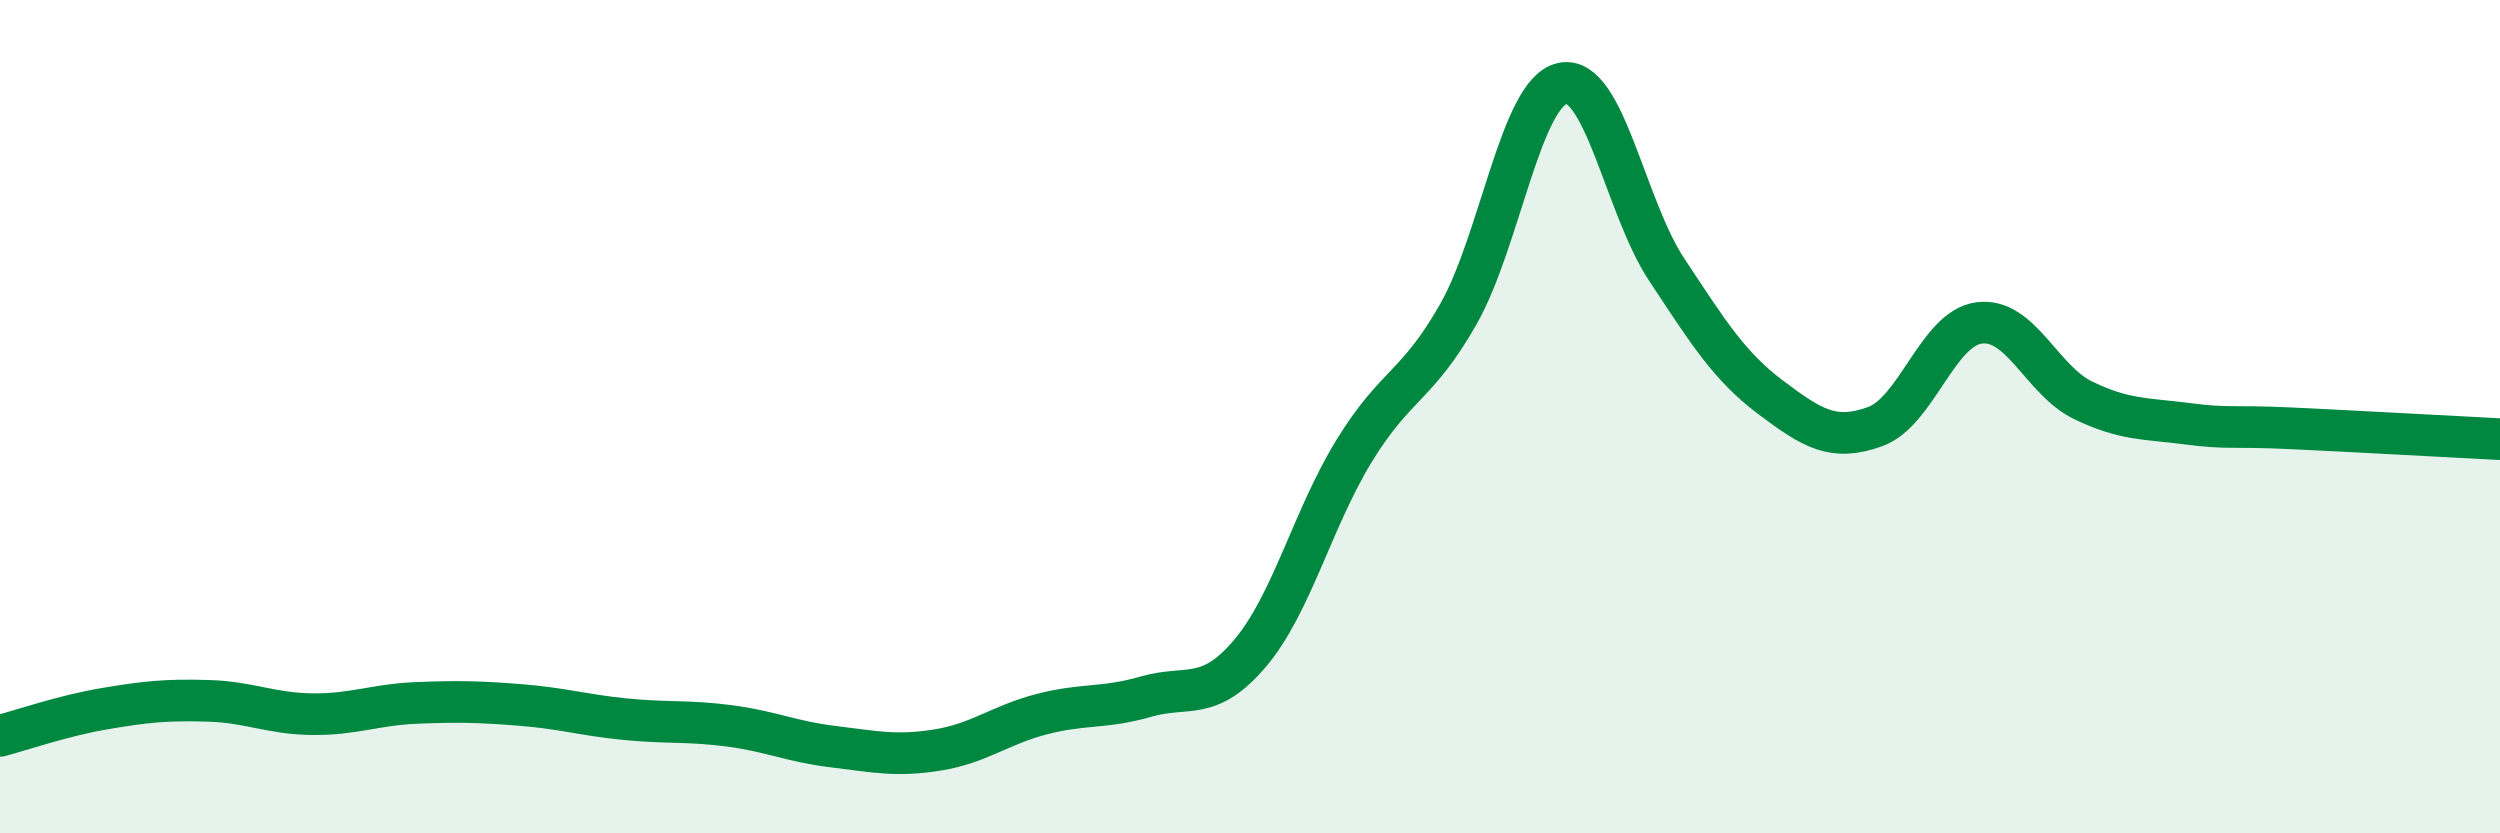
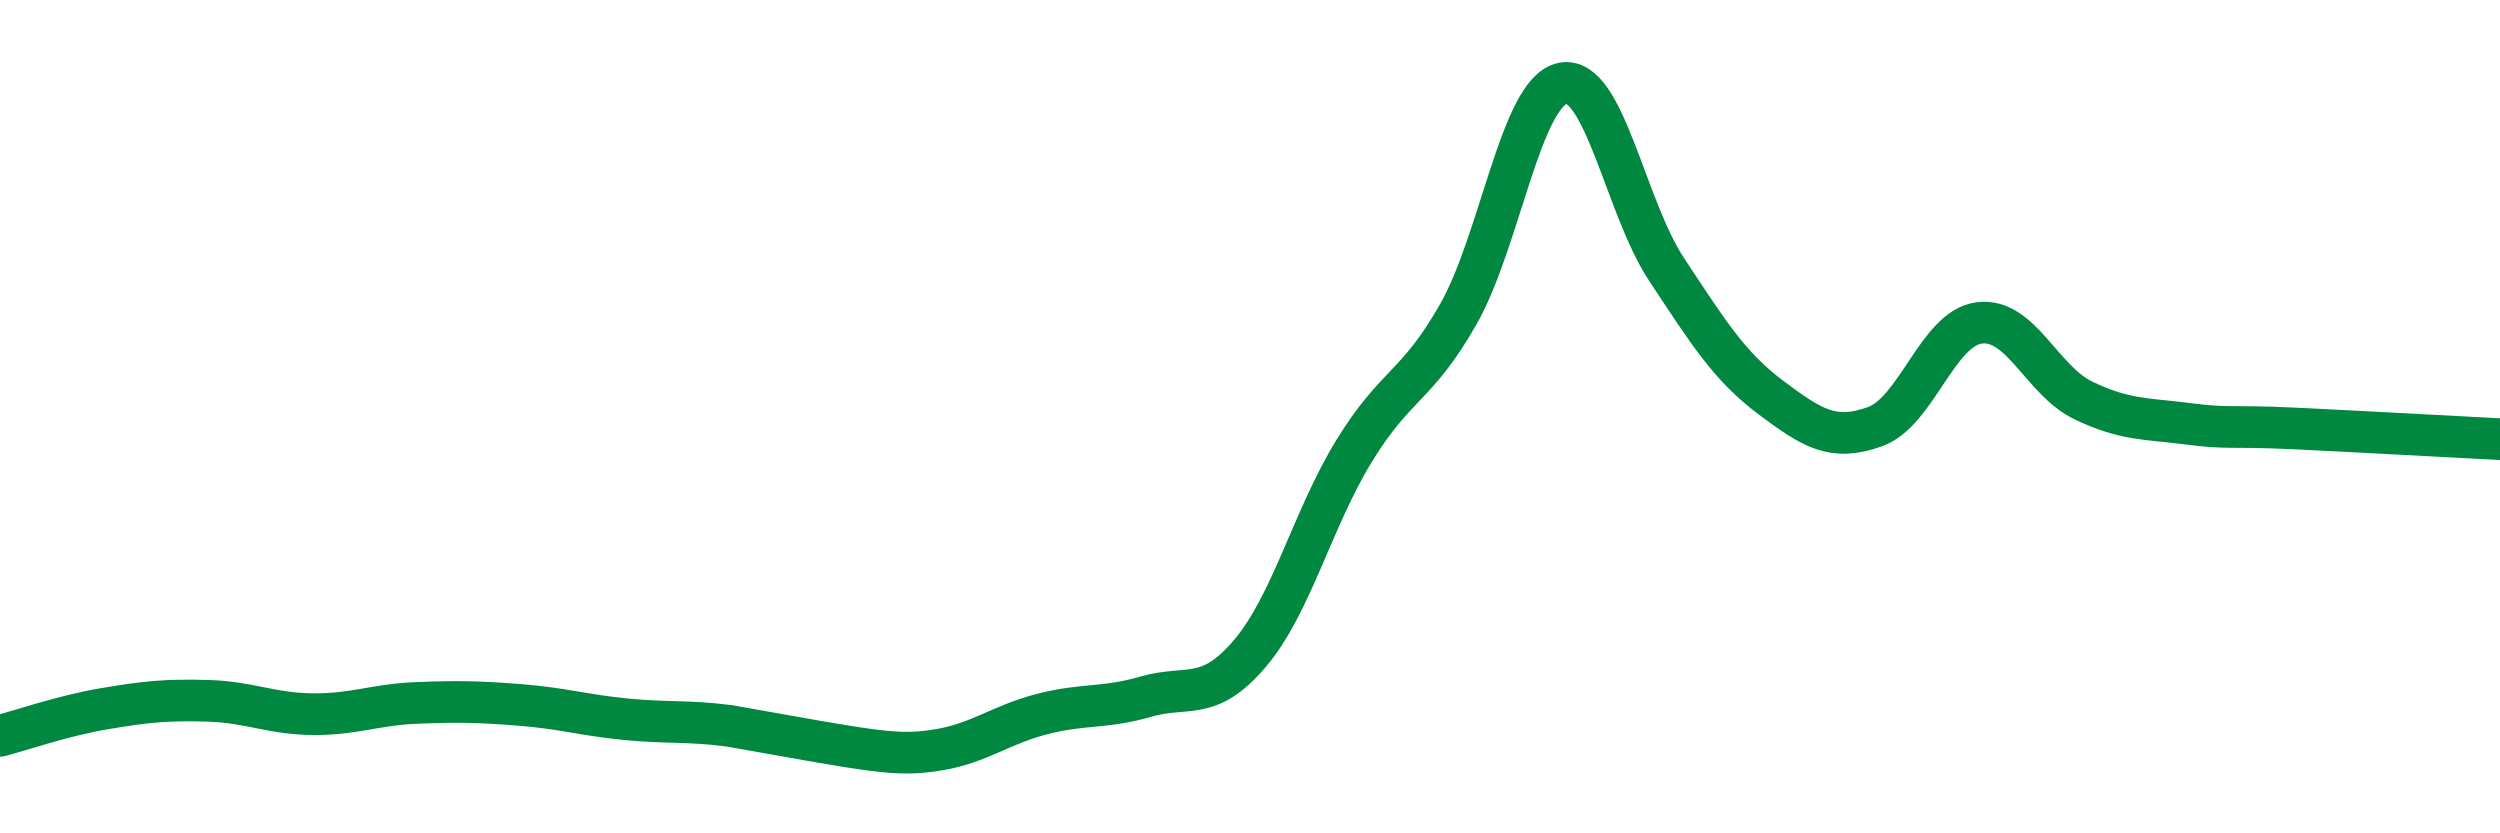
<svg xmlns="http://www.w3.org/2000/svg" width="60" height="20" viewBox="0 0 60 20">
-   <path d="M 0,17.66 C 0.5,17.53 1.5,17.18 2.5,17.01 C 3.5,16.84 4,16.79 5,16.82 C 6,16.85 6.5,17.13 7.5,17.14 C 8.5,17.15 9,16.91 10,16.87 C 11,16.83 11.5,16.84 12.5,16.92 C 13.5,17 14,17.16 15,17.26 C 16,17.36 16.5,17.29 17.5,17.42 C 18.5,17.55 19,17.8 20,17.92 C 21,18.04 21.5,18.16 22.5,18 C 23.5,17.84 24,17.4 25,17.14 C 26,16.88 26.5,17.01 27.5,16.72 C 28.5,16.43 29,16.86 30,15.68 C 31,14.5 31.5,12.45 32.5,10.82 C 33.5,9.19 34,9.3 35,7.54 C 36,5.78 36.5,2.21 37.5,2 C 38.5,1.79 39,4.96 40,6.47 C 41,7.98 41.5,8.79 42.5,9.54 C 43.5,10.29 44,10.6 45,10.24 C 46,9.88 46.5,7.88 47.5,7.75 C 48.5,7.62 49,9.13 50,9.61 C 51,10.09 51.5,10.04 52.5,10.17 C 53.5,10.3 53.5,10.21 55,10.28 C 56.5,10.35 59,10.49 60,10.54L60 20L0 20Z" fill="#008740" opacity="0.1" stroke-linecap="round" stroke-linejoin="round" />
-   <path d="M 0,17.66 C 0.5,17.53 1.5,17.18 2.5,17.01 C 3.5,16.84 4,16.79 5,16.82 C 6,16.85 6.5,17.13 7.5,17.14 C 8.5,17.15 9,16.91 10,16.87 C 11,16.83 11.5,16.84 12.5,16.92 C 13.5,17 14,17.16 15,17.26 C 16,17.36 16.5,17.29 17.5,17.42 C 18.5,17.55 19,17.8 20,17.92 C 21,18.04 21.5,18.16 22.5,18 C 23.5,17.84 24,17.4 25,17.14 C 26,16.88 26.5,17.01 27.5,16.72 C 28.5,16.43 29,16.86 30,15.68 C 31,14.5 31.5,12.45 32.5,10.82 C 33.5,9.19 34,9.3 35,7.54 C 36,5.78 36.5,2.21 37.5,2 C 38.5,1.79 39,4.96 40,6.47 C 41,7.98 41.5,8.79 42.5,9.54 C 43.5,10.29 44,10.6 45,10.24 C 46,9.88 46.5,7.88 47.5,7.75 C 48.5,7.62 49,9.13 50,9.61 C 51,10.09 51.5,10.04 52.5,10.17 C 53.5,10.3 53.5,10.21 55,10.28 C 56.5,10.35 59,10.49 60,10.54" stroke="#008740" stroke-width="1" fill="none" stroke-linecap="round" stroke-linejoin="round" />
+   <path d="M 0,17.66 C 0.5,17.53 1.5,17.18 2.5,17.01 C 3.5,16.84 4,16.79 5,16.82 C 6,16.85 6.5,17.13 7.5,17.14 C 8.5,17.15 9,16.91 10,16.87 C 11,16.83 11.5,16.84 12.5,16.92 C 13.5,17 14,17.16 15,17.26 C 16,17.36 16.5,17.29 17.5,17.42 C 21,18.04 21.5,18.16 22.5,18 C 23.5,17.84 24,17.4 25,17.14 C 26,16.88 26.5,17.01 27.5,16.72 C 28.5,16.43 29,16.86 30,15.68 C 31,14.5 31.5,12.45 32.5,10.82 C 33.5,9.19 34,9.3 35,7.54 C 36,5.78 36.5,2.21 37.5,2 C 38.5,1.79 39,4.96 40,6.47 C 41,7.98 41.5,8.79 42.5,9.54 C 43.5,10.29 44,10.6 45,10.24 C 46,9.88 46.5,7.88 47.5,7.75 C 48.5,7.62 49,9.13 50,9.61 C 51,10.09 51.5,10.04 52.5,10.17 C 53.5,10.3 53.5,10.21 55,10.28 C 56.5,10.35 59,10.49 60,10.54" stroke="#008740" stroke-width="1" fill="none" stroke-linecap="round" stroke-linejoin="round" />
</svg>